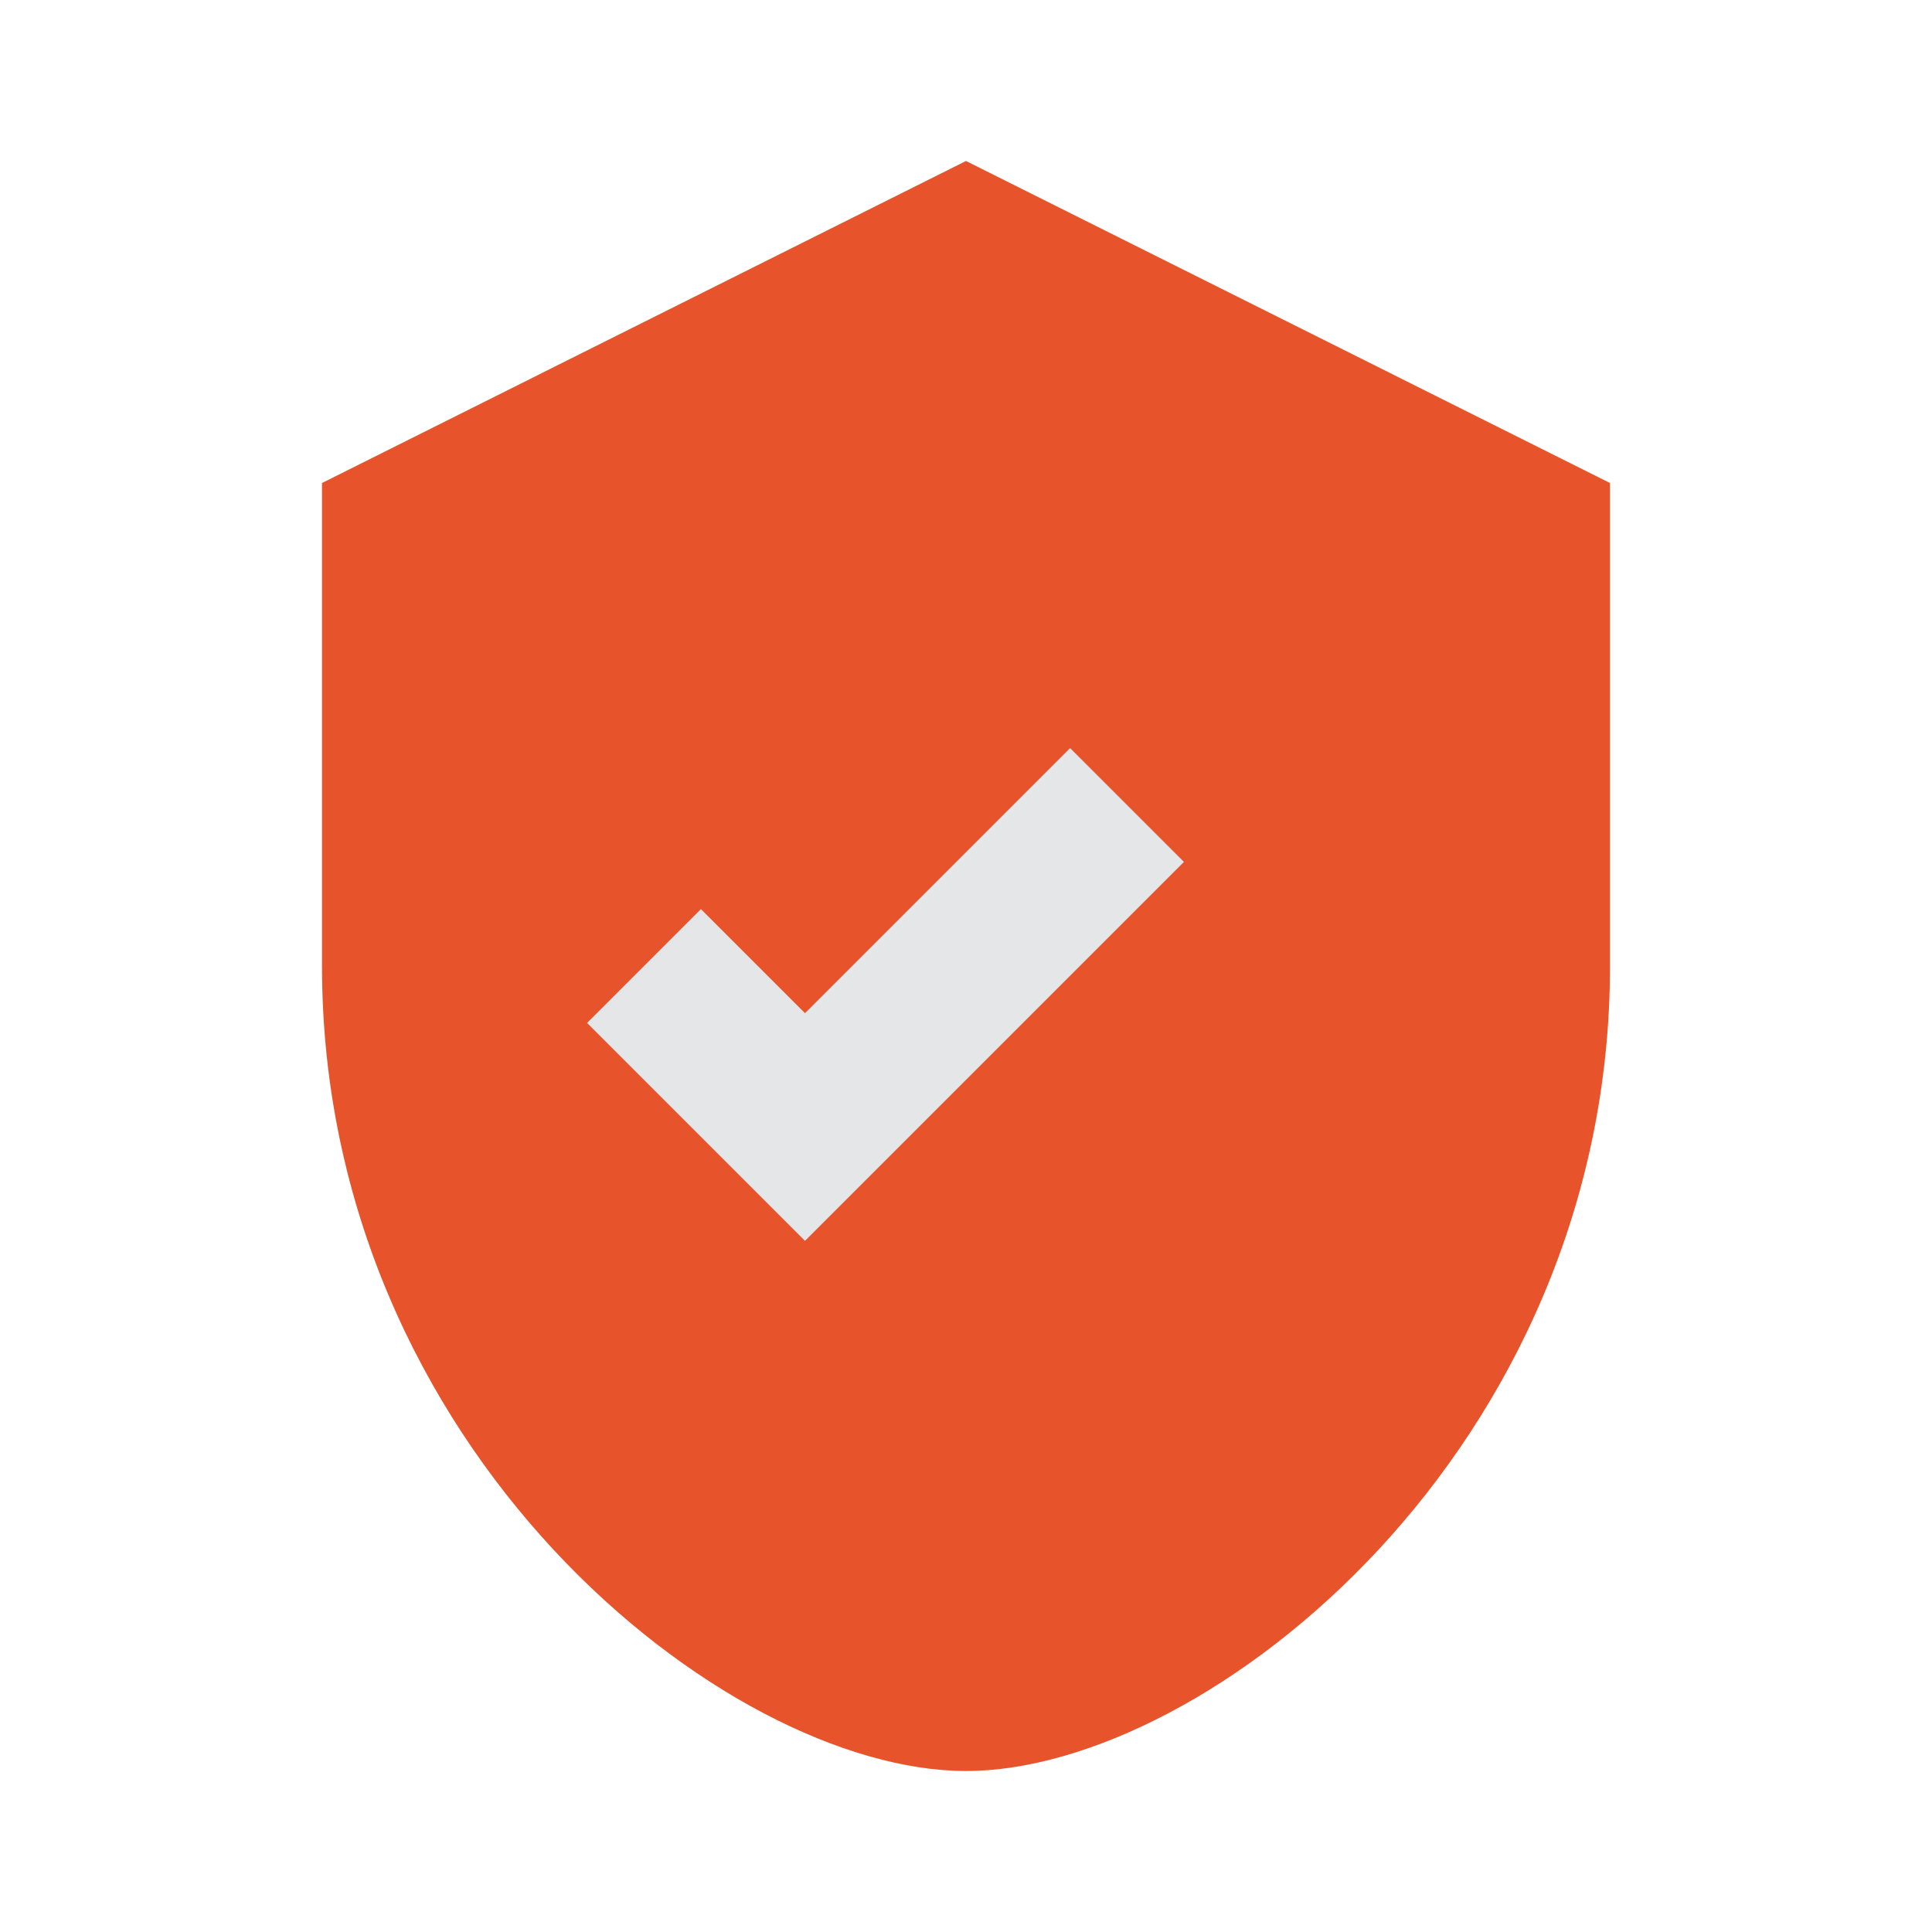
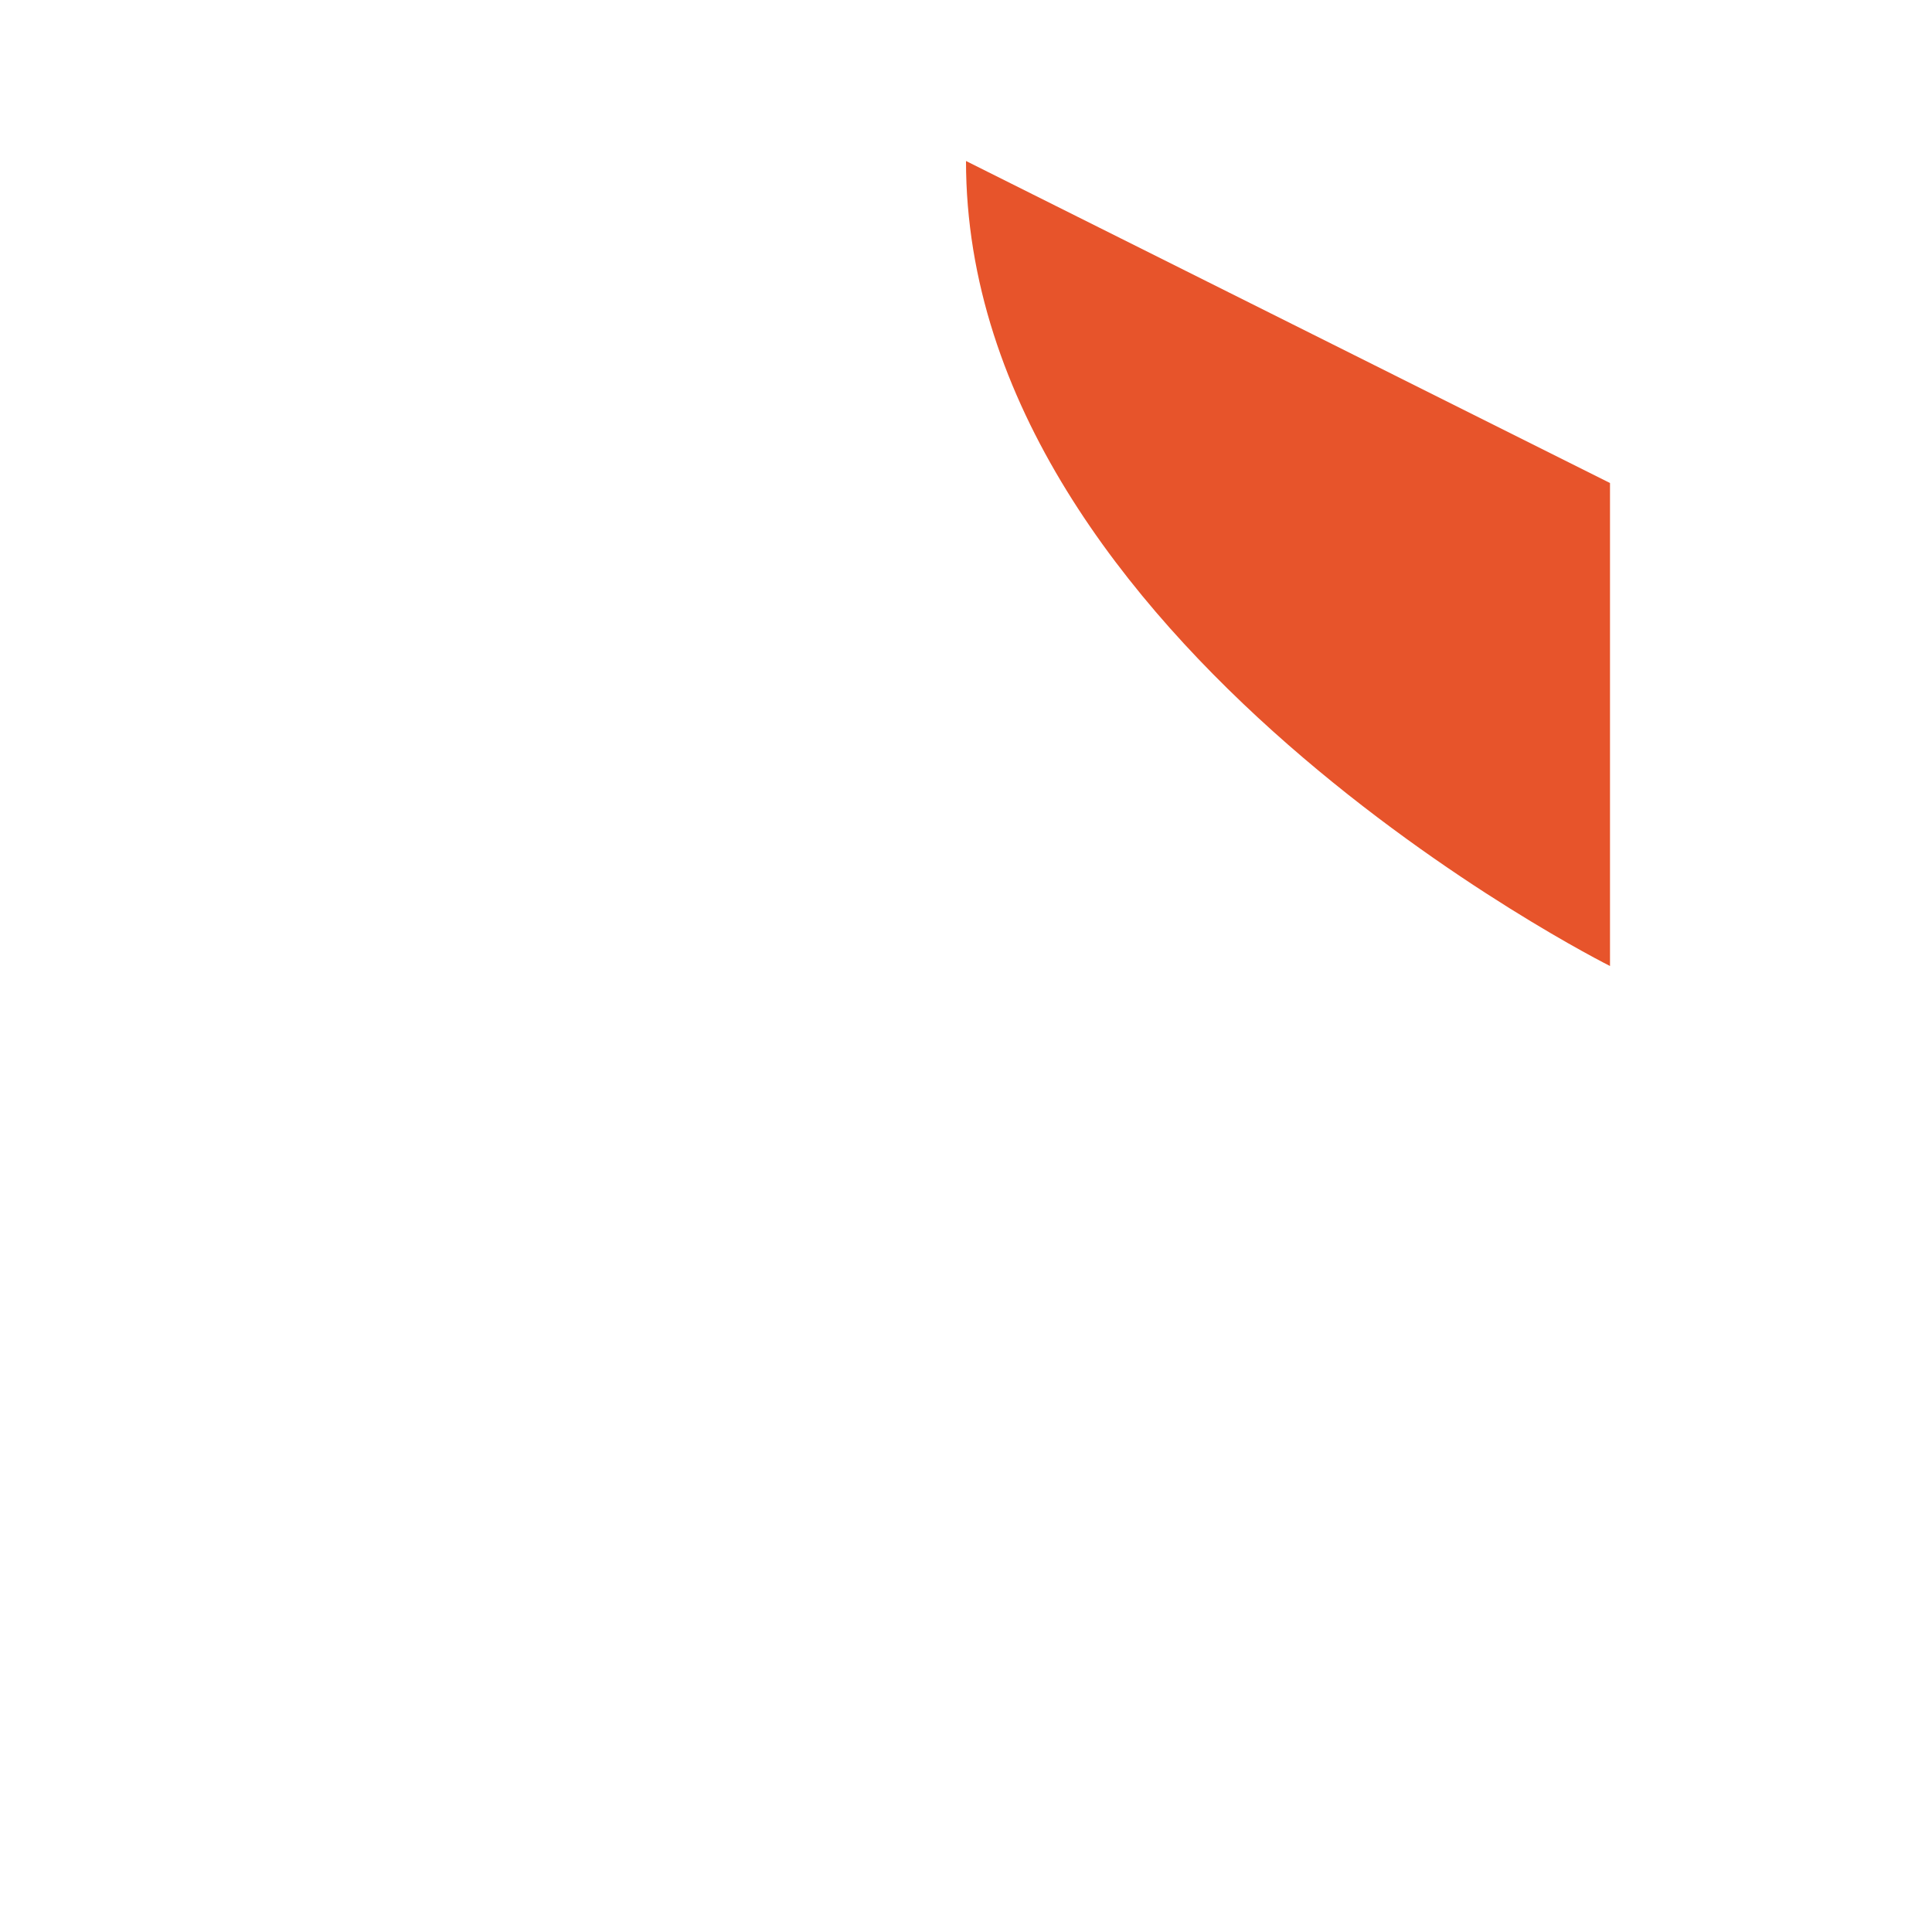
<svg xmlns="http://www.w3.org/2000/svg" width="24" height="24" viewBox="0 0 24 24">
-   <path d="M12 2l8 4v6c0 6-5 10-8 10s-8-4-8-10V6z" fill="#E7542B" />
-   <path d="M8 12l2 2 4-4" stroke="#E5E6E8" stroke-width="2" fill="none" />
+   <path d="M12 2l8 4v6s-8-4-8-10V6z" fill="#E7542B" />
</svg>